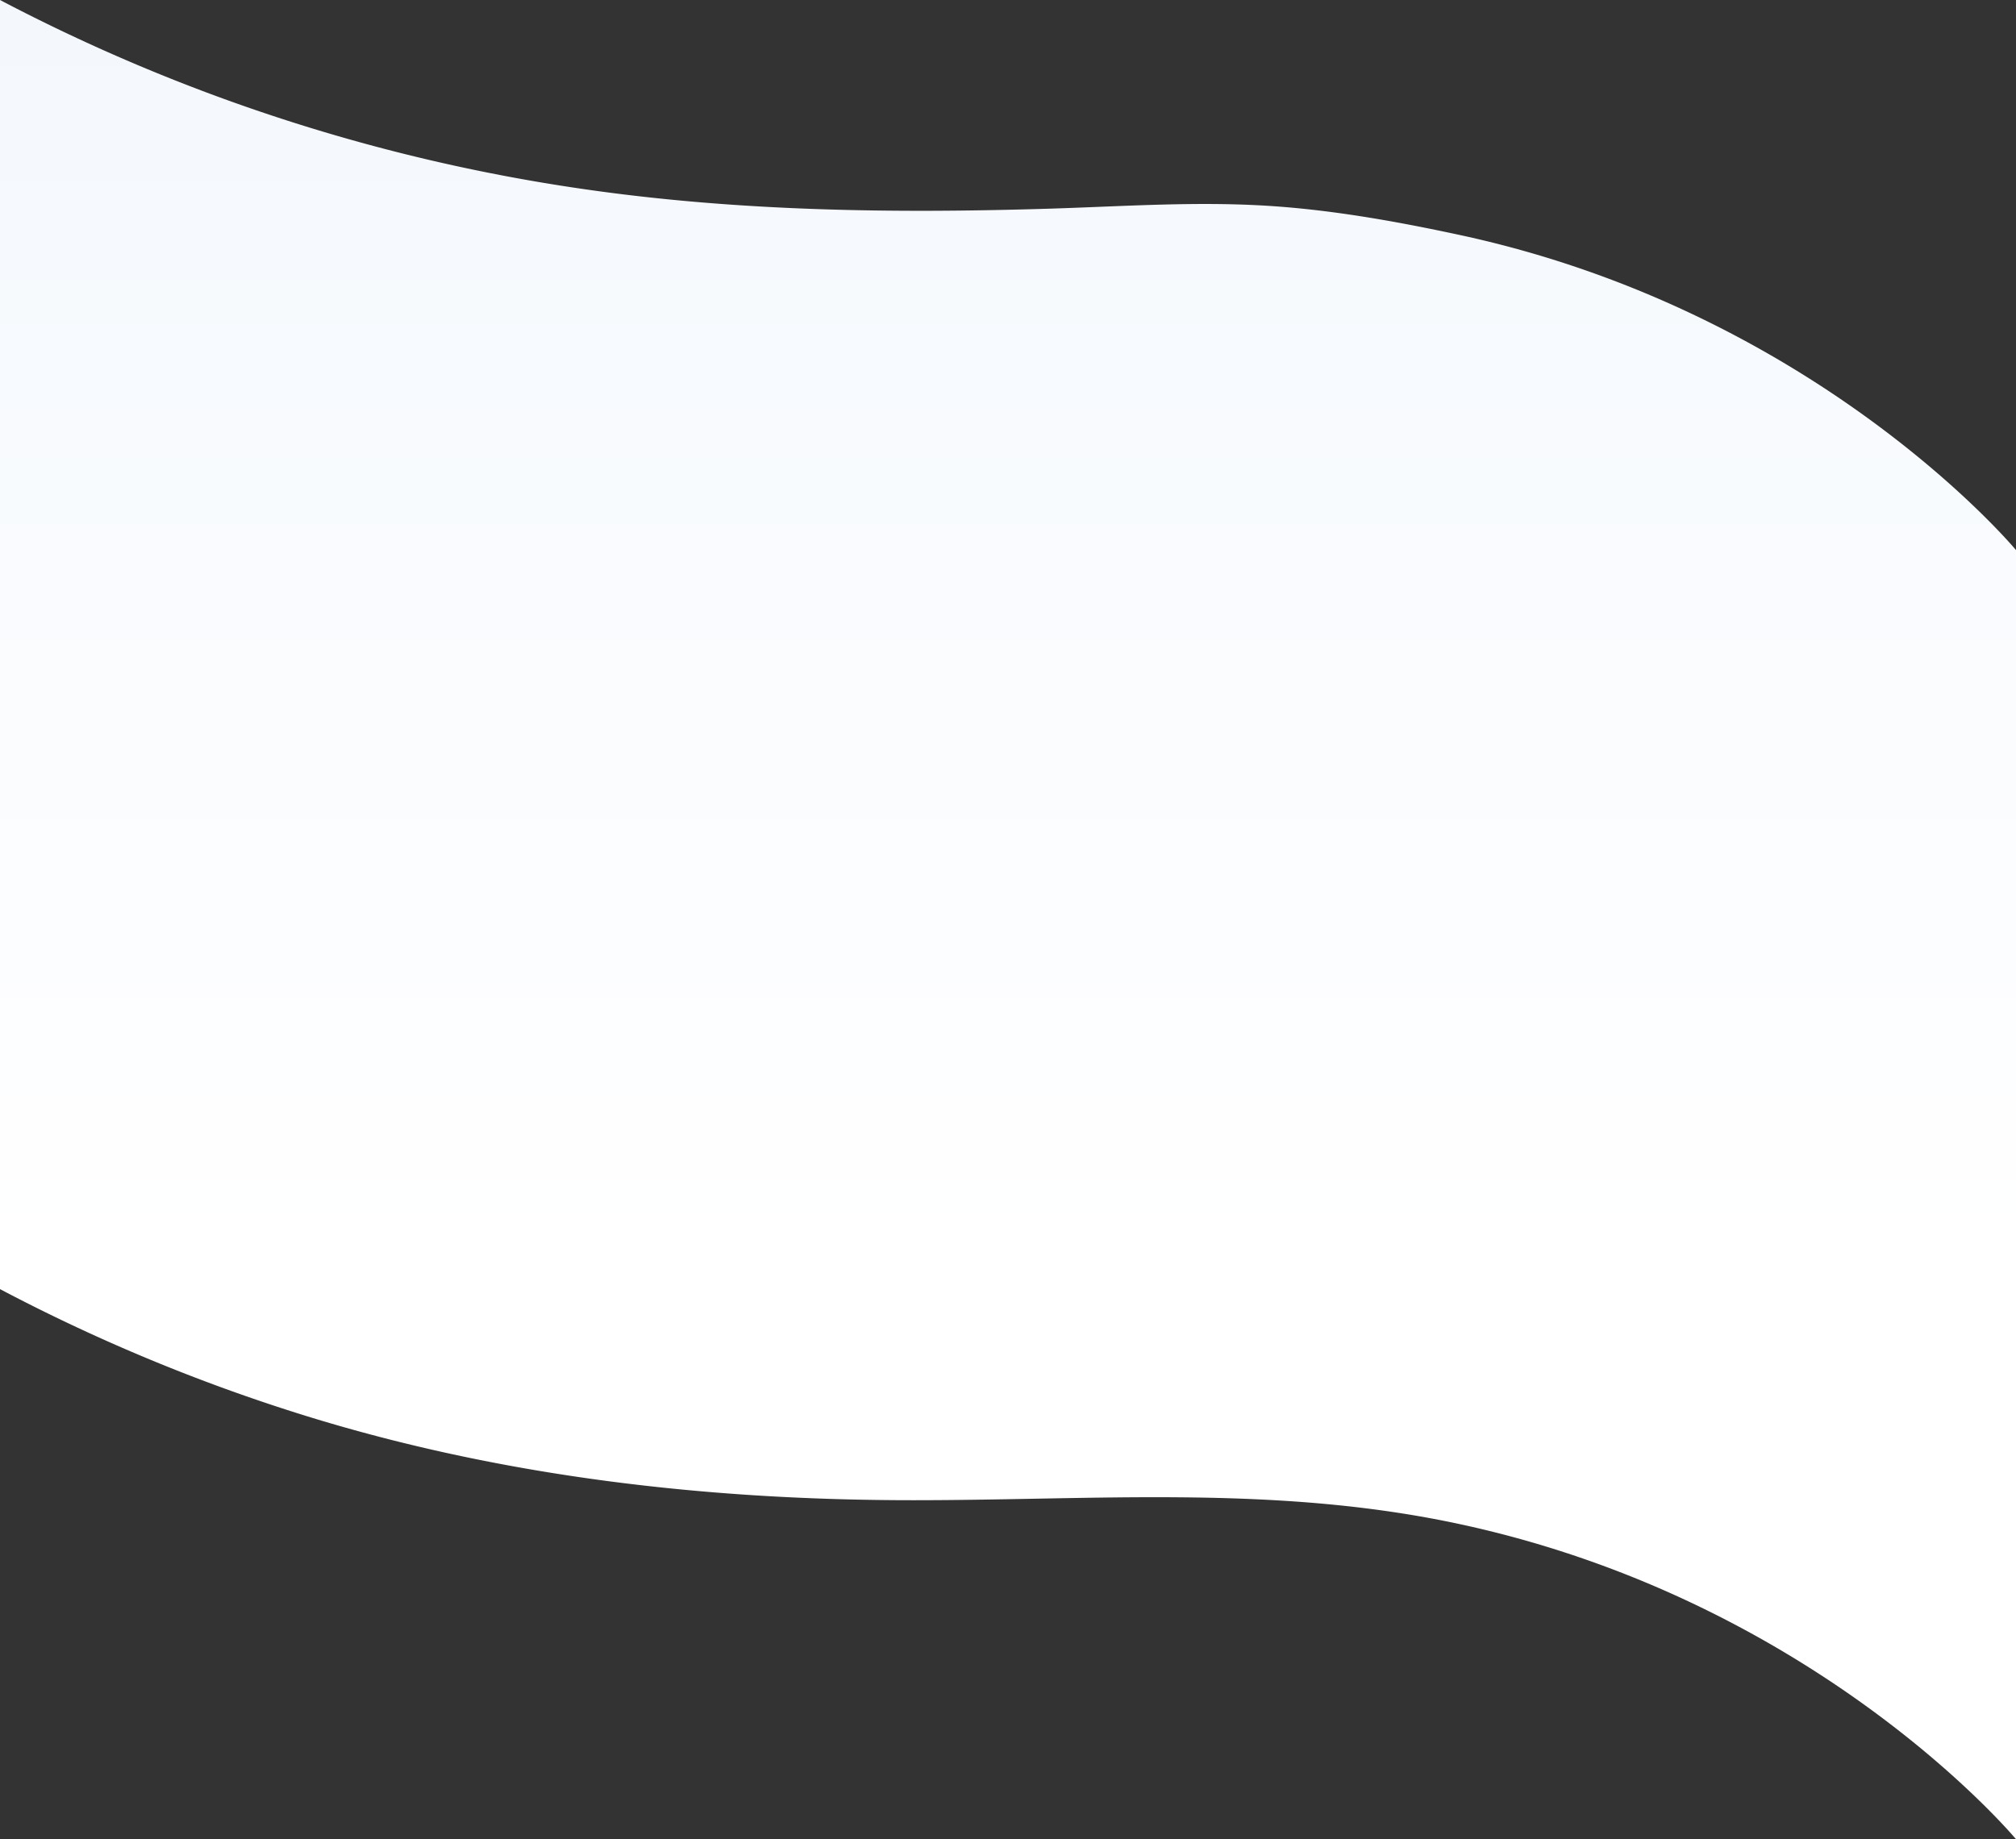
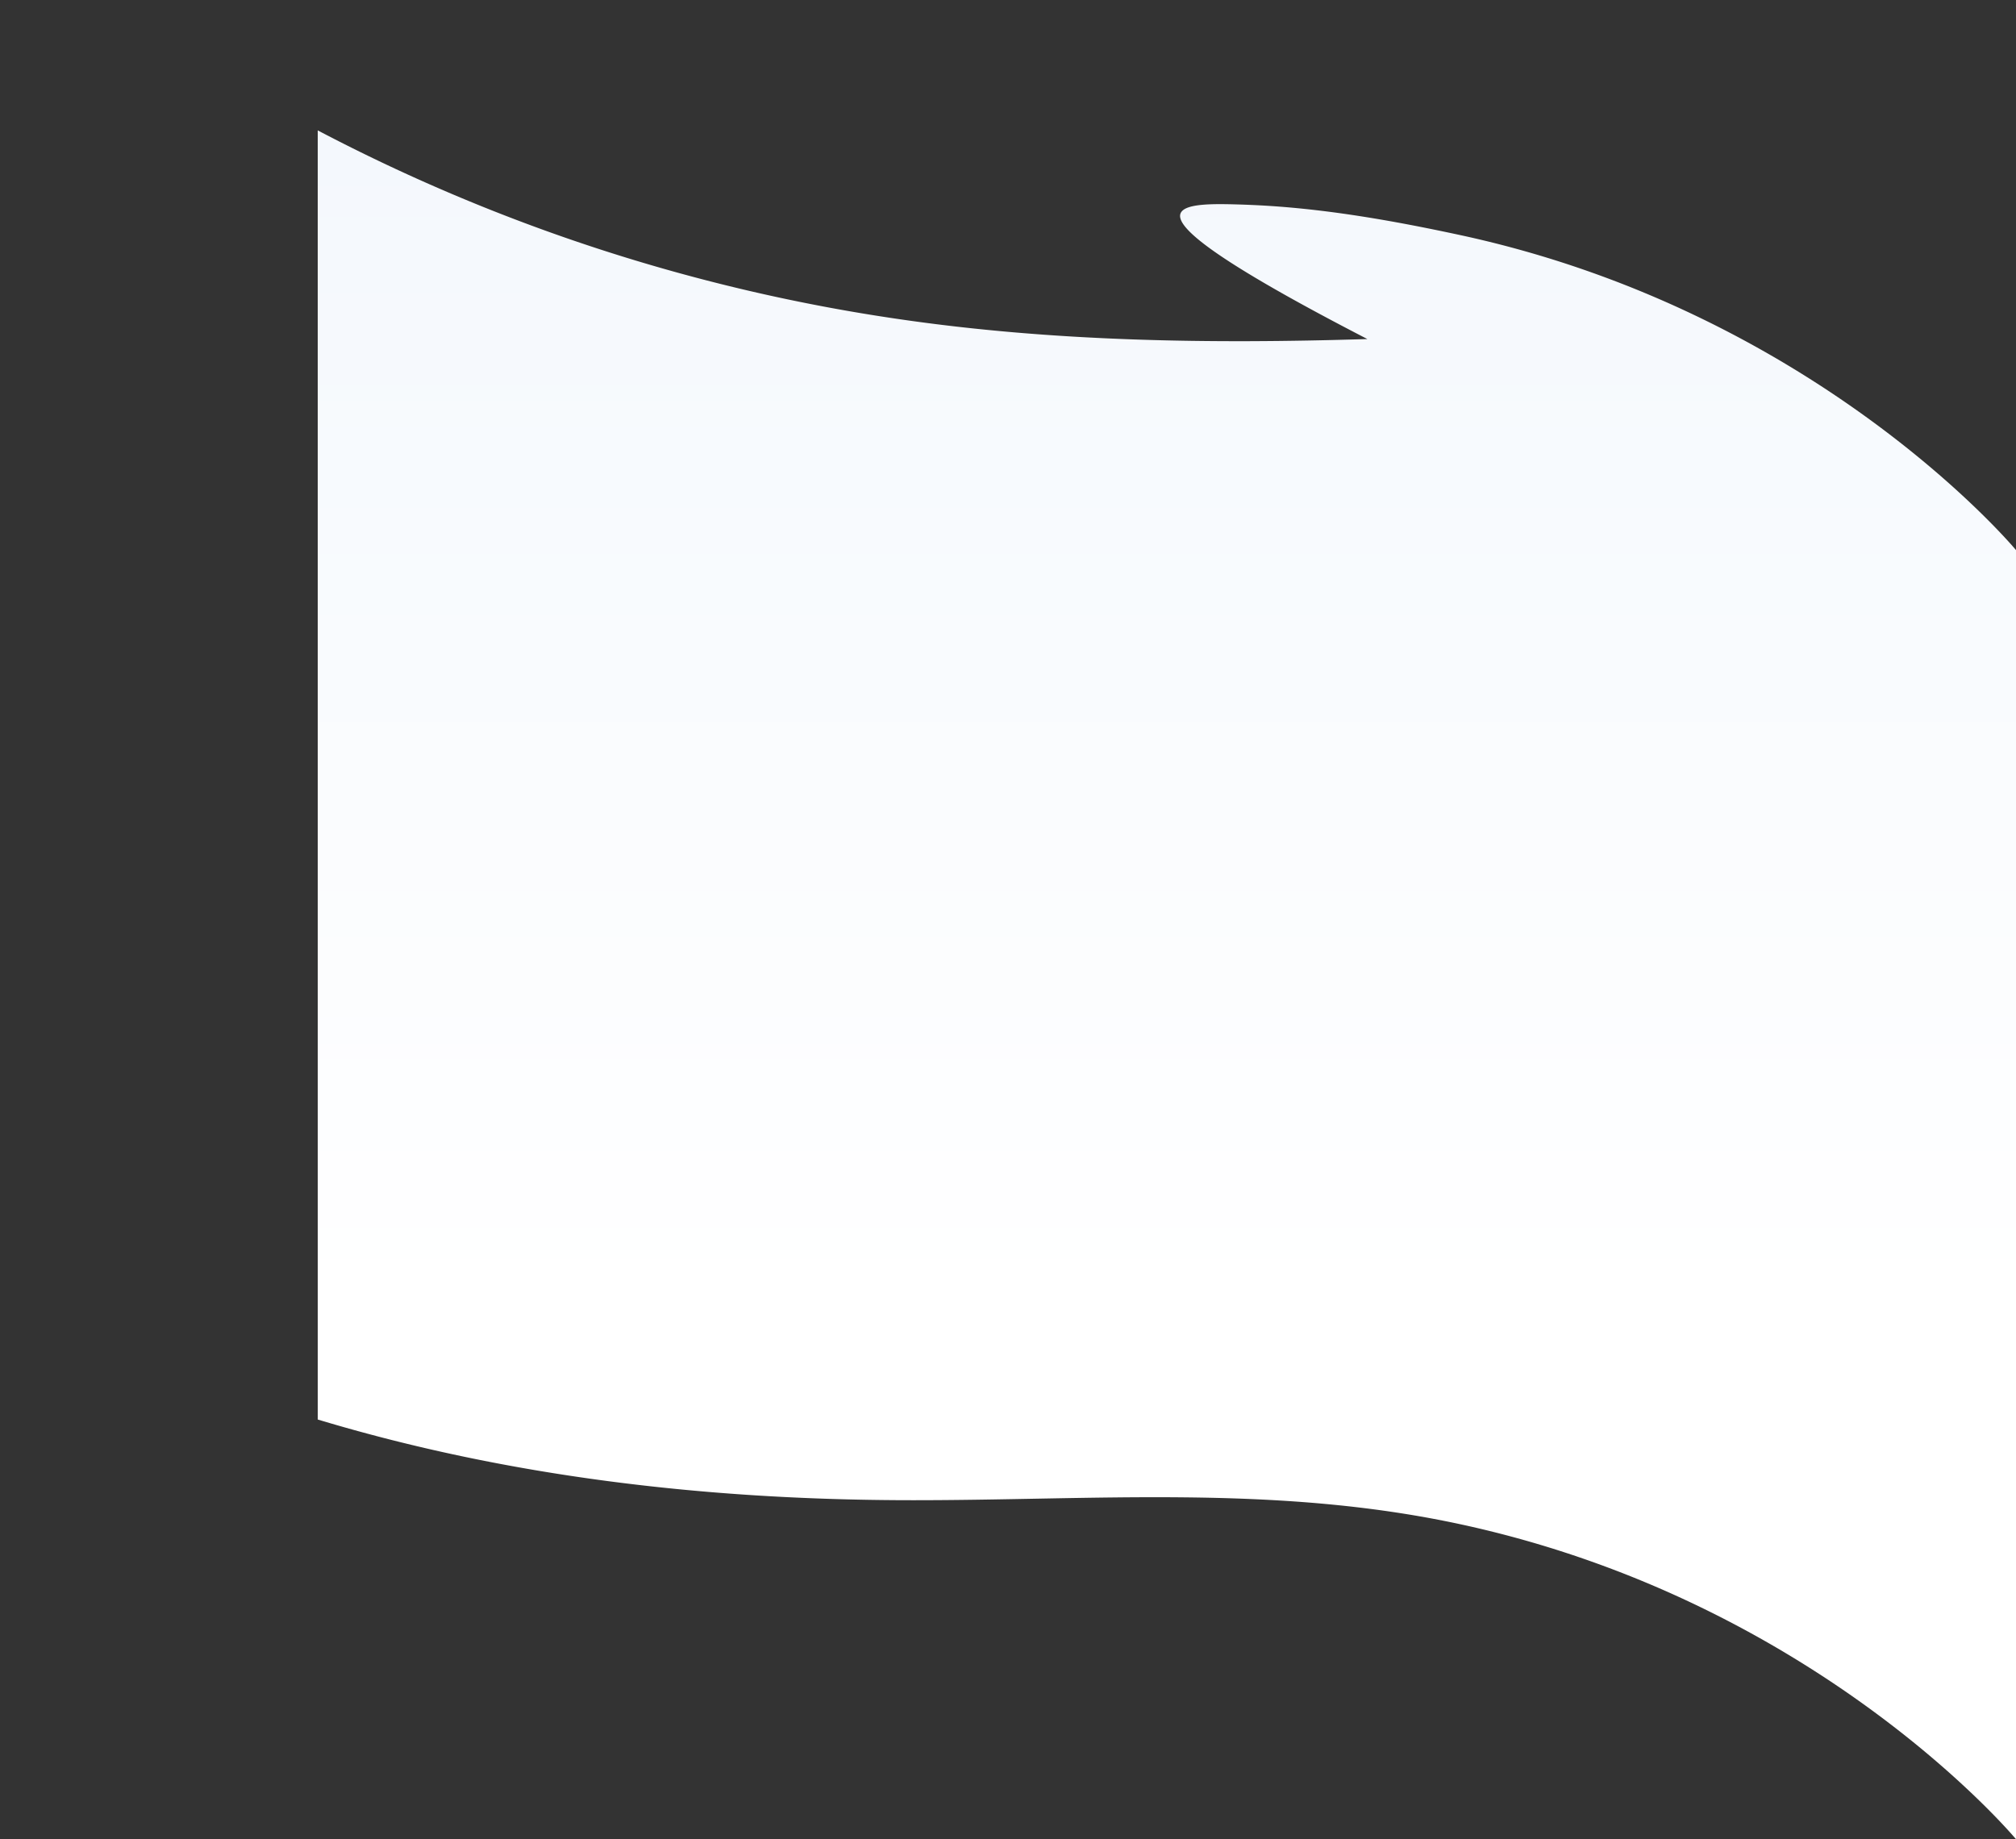
<svg xmlns="http://www.w3.org/2000/svg" width="1440" height="1314" viewBox="0 0 1440 1314">
  <rect x="0" y="0" width="1440" height="1314" fill="#333333" stroke="none" />
  <defs>
    <linearGradient id="linear-gradient" x1="0.5" x2="0.5" y2="0.692" gradientUnits="objectBoundingBox">
      <stop offset="0" stop-color="#f4f8fd" />
      <stop offset="1" stop-color="#fff" />
    </linearGradient>
  </defs>
-   <path id="Path_8735" data-name="Path 8735" d="M881.612,365.772q11.92.306,23.836,1.038c46.124,2.892,92.325,11.171,137.456,20.9C1298.892,442.9,1440,612.773,1440,612.773v921s-141.108-169.871-397.1-225.062C909.748,1280,780.386,1292,645.846,1291.569c-141.641-.452-282.973-16.663-418.889-57.638A1281.707,1281.707,0,0,1,0,1140.773v-921a1292.73,1292.73,0,0,0,414.714,134.77c111.034,16.276,223.073,17.762,335.038,14.31C793.675,367.5,837.662,364.64,881.612,365.772Z" transform="translate(0 -219.773)" fill="url(#linear-gradient)" />
+   <path id="Path_8735" data-name="Path 8735" d="M881.612,365.772q11.92.306,23.836,1.038c46.124,2.892,92.325,11.171,137.456,20.9C1298.892,442.9,1440,612.773,1440,612.773v921s-141.108-169.871-397.1-225.062C909.748,1280,780.386,1292,645.846,1291.569c-141.641-.452-282.973-16.663-418.889-57.638v-921a1292.73,1292.73,0,0,0,414.714,134.77c111.034,16.276,223.073,17.762,335.038,14.31C793.675,367.5,837.662,364.64,881.612,365.772Z" transform="translate(0 -219.773)" fill="url(#linear-gradient)" />
</svg>